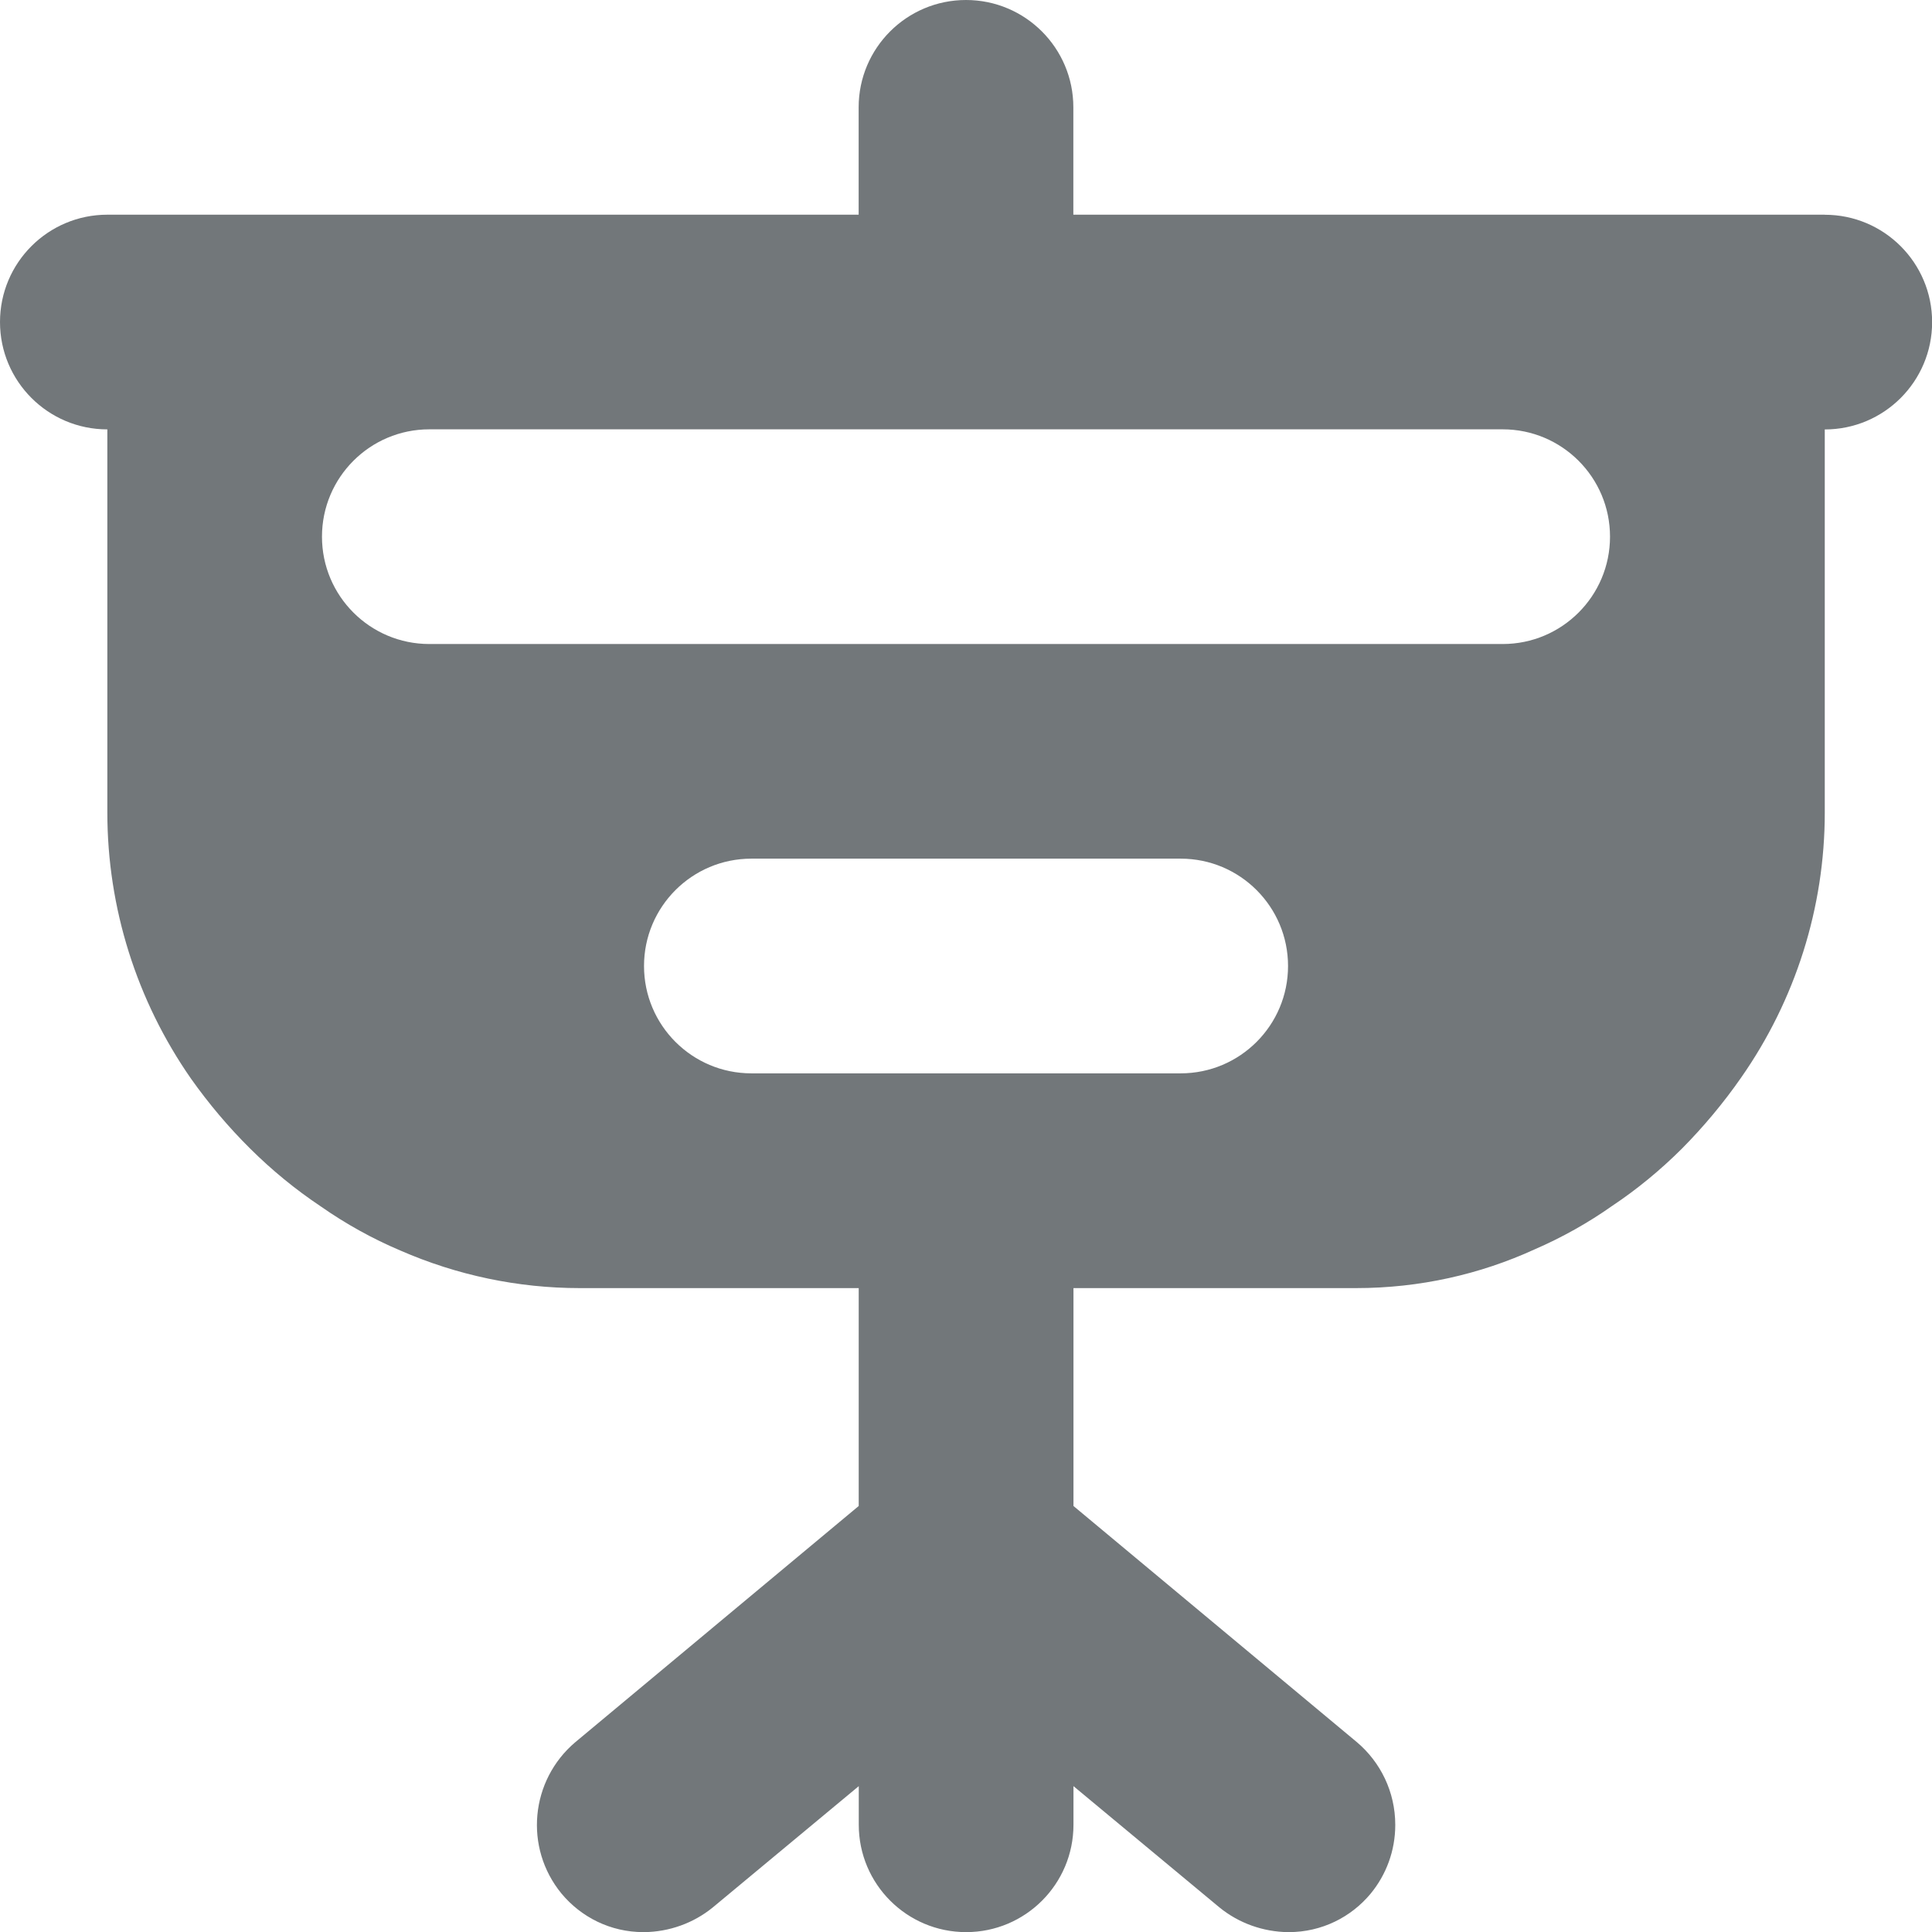
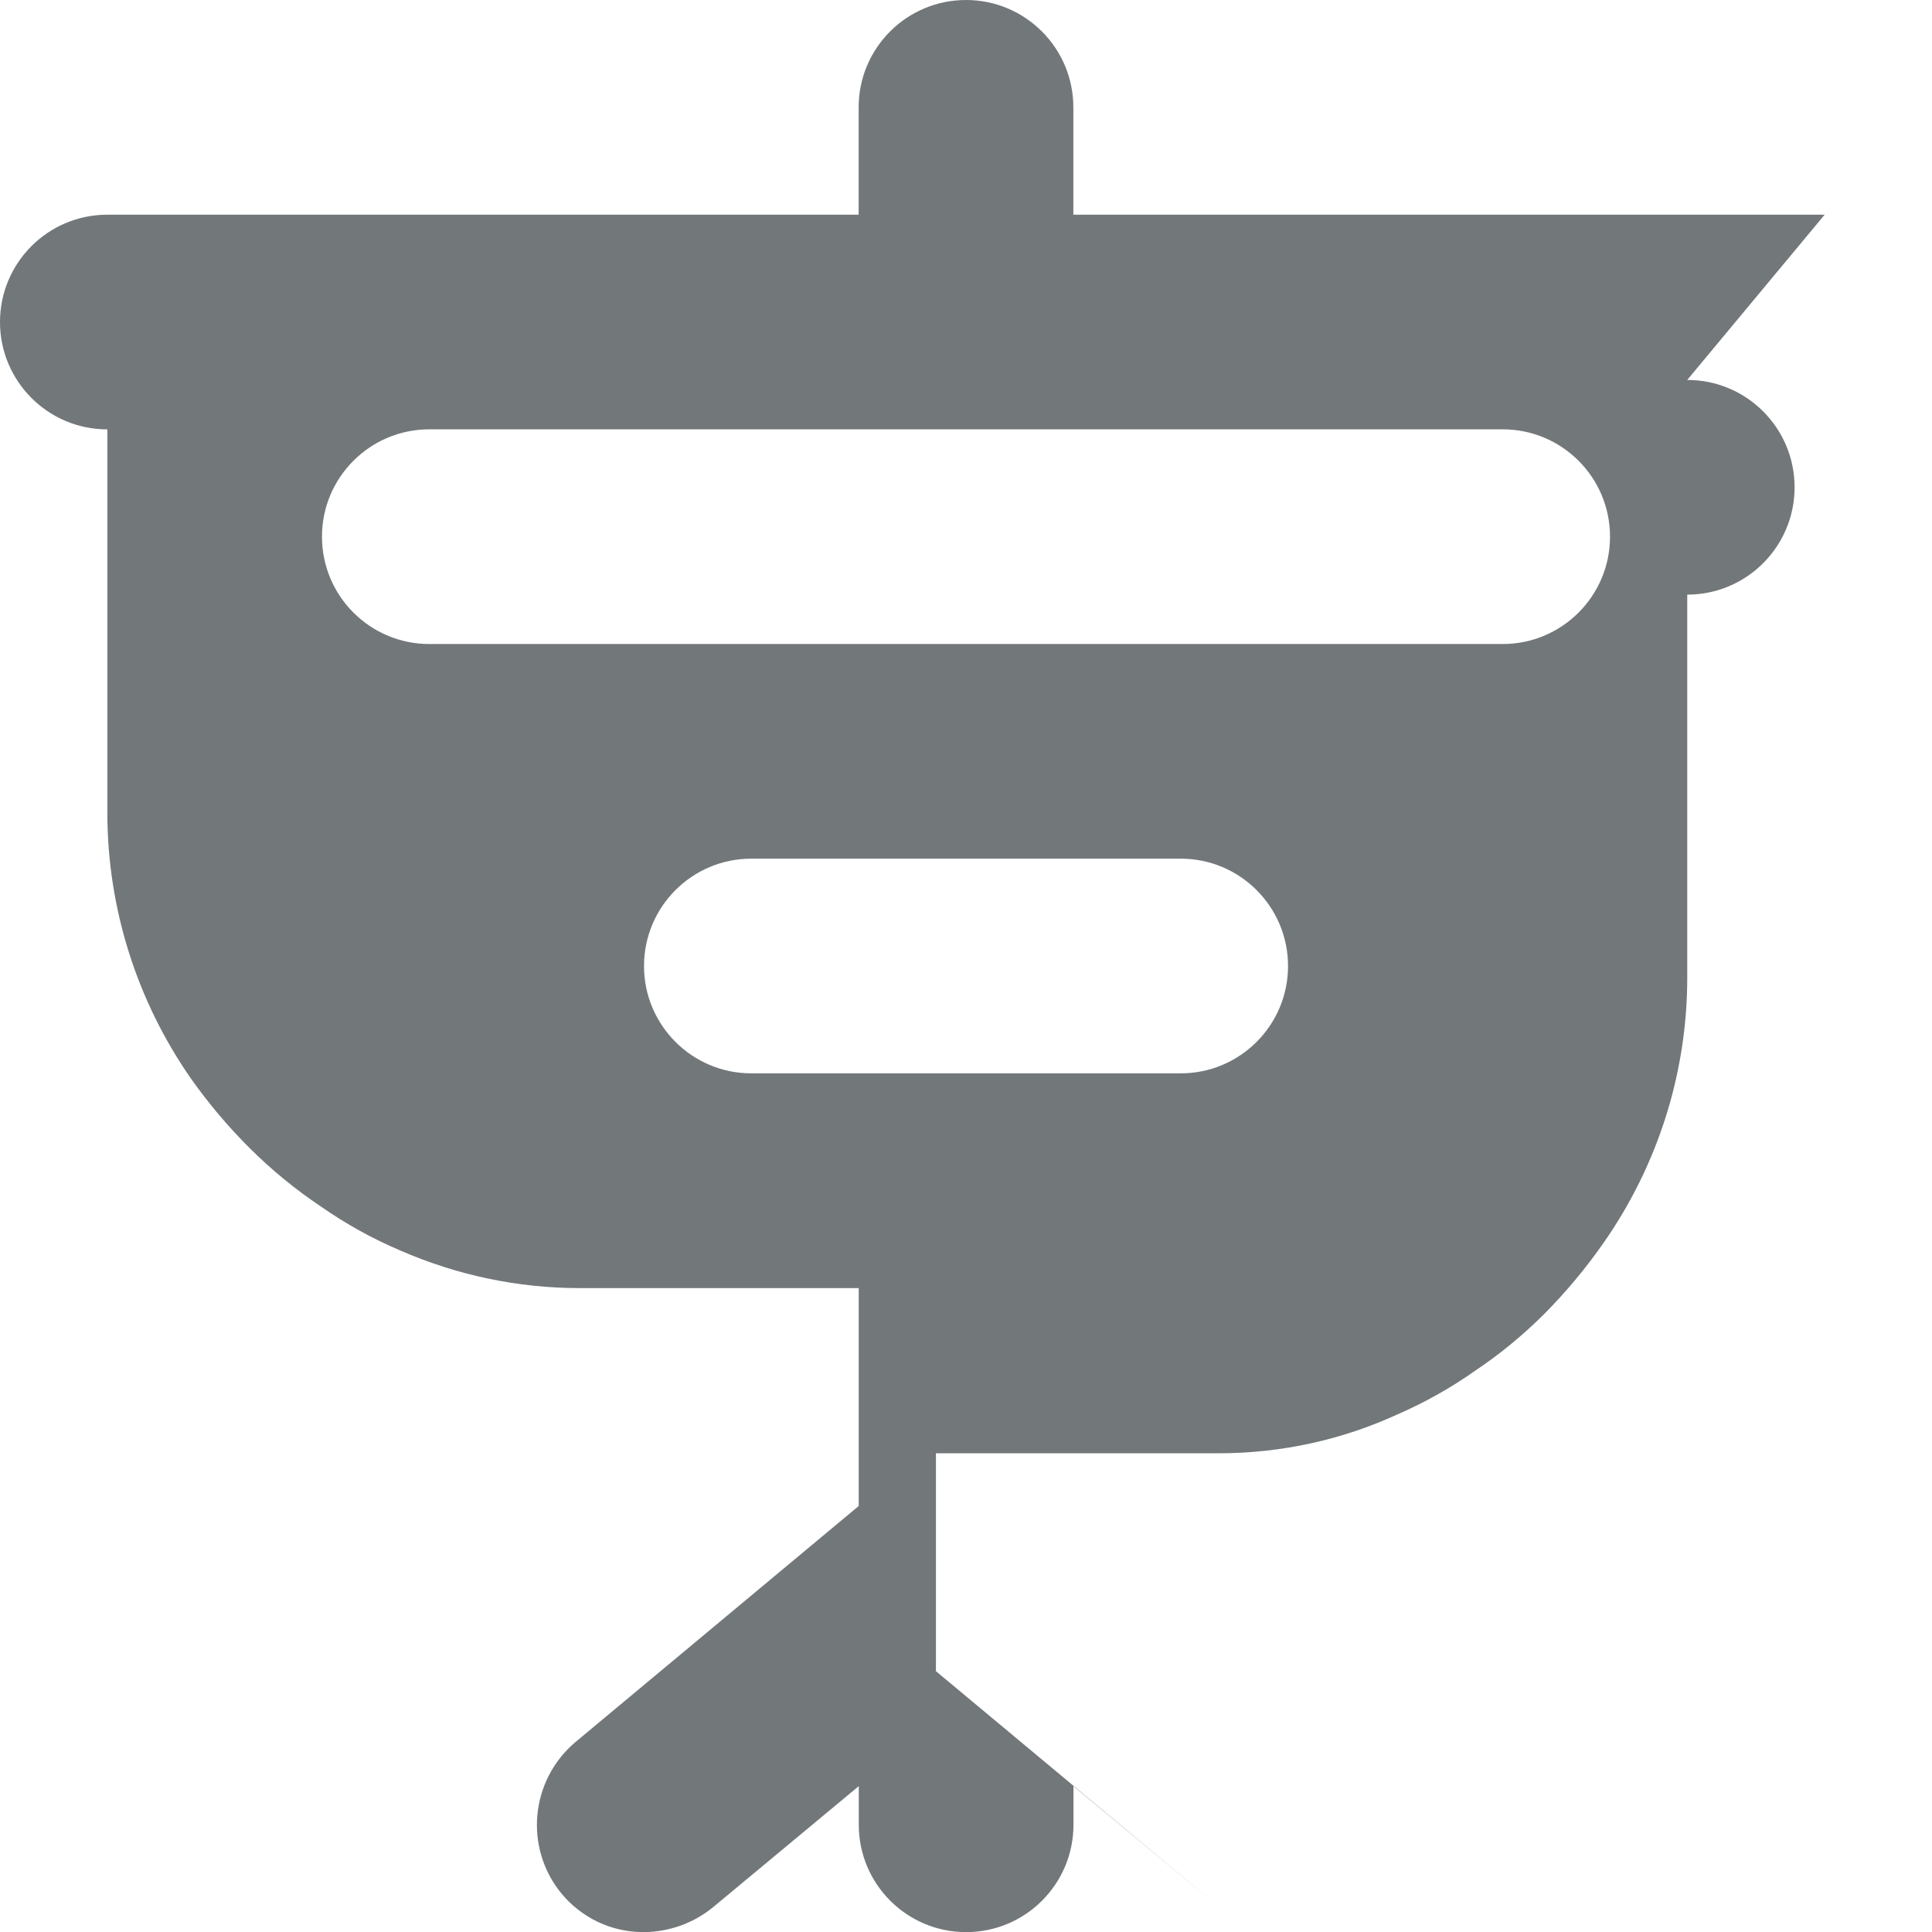
<svg xmlns="http://www.w3.org/2000/svg" version="1.1" width="32" height="32" viewBox="0 0 32 32">
-   <path fill="#72777a" d="M30.222 3.556h-12.444v-1.778c0-0.982-0.796-1.778-1.778-1.778s-1.778 0.796-1.778 1.778v1.778h-12.444c-0.982 0-1.778 0.796-1.778 1.778s0.796 1.778 1.778 1.778v6.347c0 1.577 0.485 3.115 1.387 4.409 0.292 0.412 0.619 0.8 0.978 1.156 0.359 0.357 0.752 0.679 1.173 0.96 0.412 0.288 0.853 0.533 1.316 0.729 0.937 0.409 1.947 0.622 2.969 0.622h4.622v3.609l-4.693 3.911c-0.748 0.633-0.853 1.748-0.231 2.507 0.325 0.392 0.812 0.64 1.358 0.64 0.004 0 0.008 0 0.012-0 0.414-0.004 0.817-0.148 1.137-0.409l2.418-2.009v0.64c0 0.982 0.796 1.778 1.778 1.778s1.778-0.796 1.778-1.778v-0.64l2.418 2.009c0.32 0.261 0.724 0.405 1.138 0.409 0.003 0 0.007 0 0.011 0 0.545 0 1.032-0.248 1.355-0.637 0.255-0.31 0.408-0.706 0.408-1.139 0-0.549-0.246-1.040-0.634-1.369l-4.696-3.913v-3.609h4.658c0.007 0 0.016 0 0.024 0 1.054 0 2.054-0.229 2.953-0.64 0.459-0.199 0.892-0.442 1.294-0.726 0.398-0.265 0.791-0.587 1.15-0.945 0.359-0.363 0.686-0.754 0.978-1.173 0.901-1.287 1.387-2.82 1.387-4.391v-6.347c0.982 0 1.778-0.796 1.778-1.778s-0.796-1.778-1.778-1.778zM19.556 17.778h-7.111c-0.982 0-1.778-0.796-1.778-1.778s0.796-1.778 1.778-1.778h7.111c0.982 0 1.778 0.796 1.778 1.778s-0.796 1.778-1.778 1.778zM24.889 10.667h-17.778c-0.982 0-1.778-0.796-1.778-1.778s0.796-1.778 1.778-1.778h17.778c0.982 0 1.778 0.796 1.778 1.778s-0.796 1.778-1.778 1.778z" />
+   <path fill="#72777a" d="M30.222 3.556h-12.444v-1.778c0-0.982-0.796-1.778-1.778-1.778s-1.778 0.796-1.778 1.778v1.778h-12.444c-0.982 0-1.778 0.796-1.778 1.778s0.796 1.778 1.778 1.778v6.347c0 1.577 0.485 3.115 1.387 4.409 0.292 0.412 0.619 0.8 0.978 1.156 0.359 0.357 0.752 0.679 1.173 0.96 0.412 0.288 0.853 0.533 1.316 0.729 0.937 0.409 1.947 0.622 2.969 0.622h4.622v3.609l-4.693 3.911c-0.748 0.633-0.853 1.748-0.231 2.507 0.325 0.392 0.812 0.64 1.358 0.64 0.004 0 0.008 0 0.012-0 0.414-0.004 0.817-0.148 1.137-0.409l2.418-2.009v0.64c0 0.982 0.796 1.778 1.778 1.778s1.778-0.796 1.778-1.778v-0.64l2.418 2.009l-4.696-3.913v-3.609h4.658c0.007 0 0.016 0 0.024 0 1.054 0 2.054-0.229 2.953-0.64 0.459-0.199 0.892-0.442 1.294-0.726 0.398-0.265 0.791-0.587 1.15-0.945 0.359-0.363 0.686-0.754 0.978-1.173 0.901-1.287 1.387-2.82 1.387-4.391v-6.347c0.982 0 1.778-0.796 1.778-1.778s-0.796-1.778-1.778-1.778zM19.556 17.778h-7.111c-0.982 0-1.778-0.796-1.778-1.778s0.796-1.778 1.778-1.778h7.111c0.982 0 1.778 0.796 1.778 1.778s-0.796 1.778-1.778 1.778zM24.889 10.667h-17.778c-0.982 0-1.778-0.796-1.778-1.778s0.796-1.778 1.778-1.778h17.778c0.982 0 1.778 0.796 1.778 1.778s-0.796 1.778-1.778 1.778z" />
</svg>